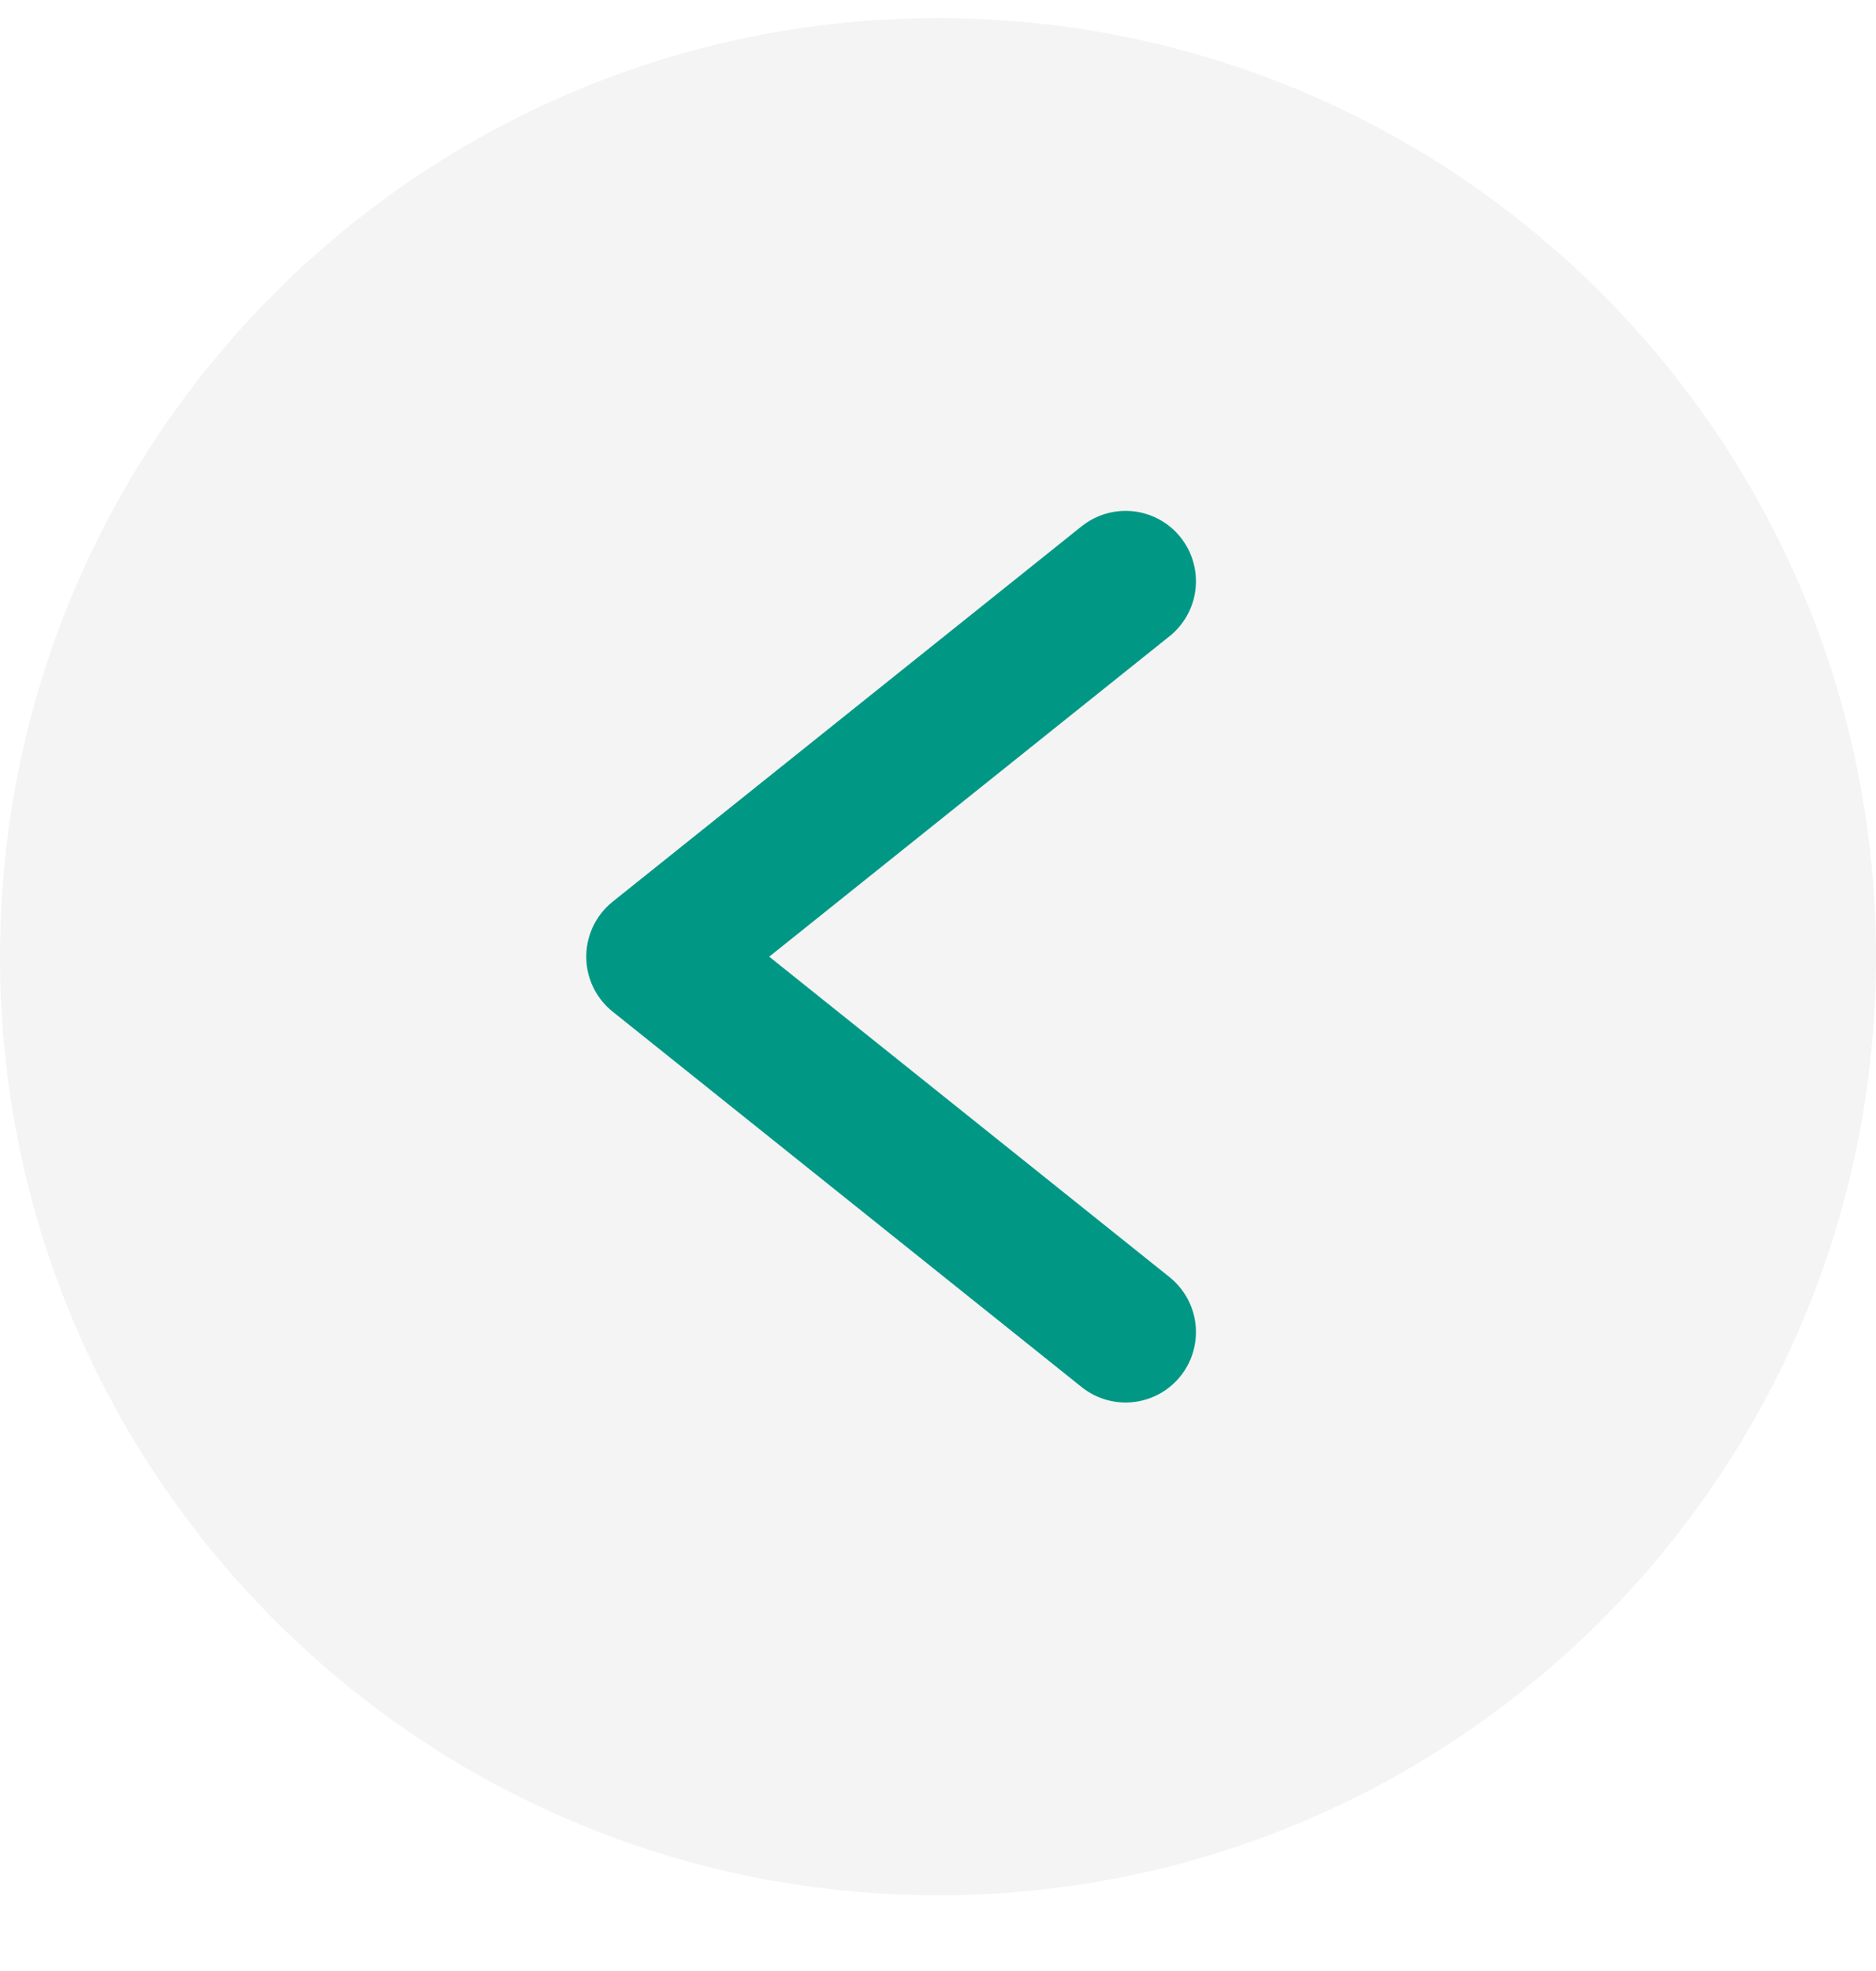
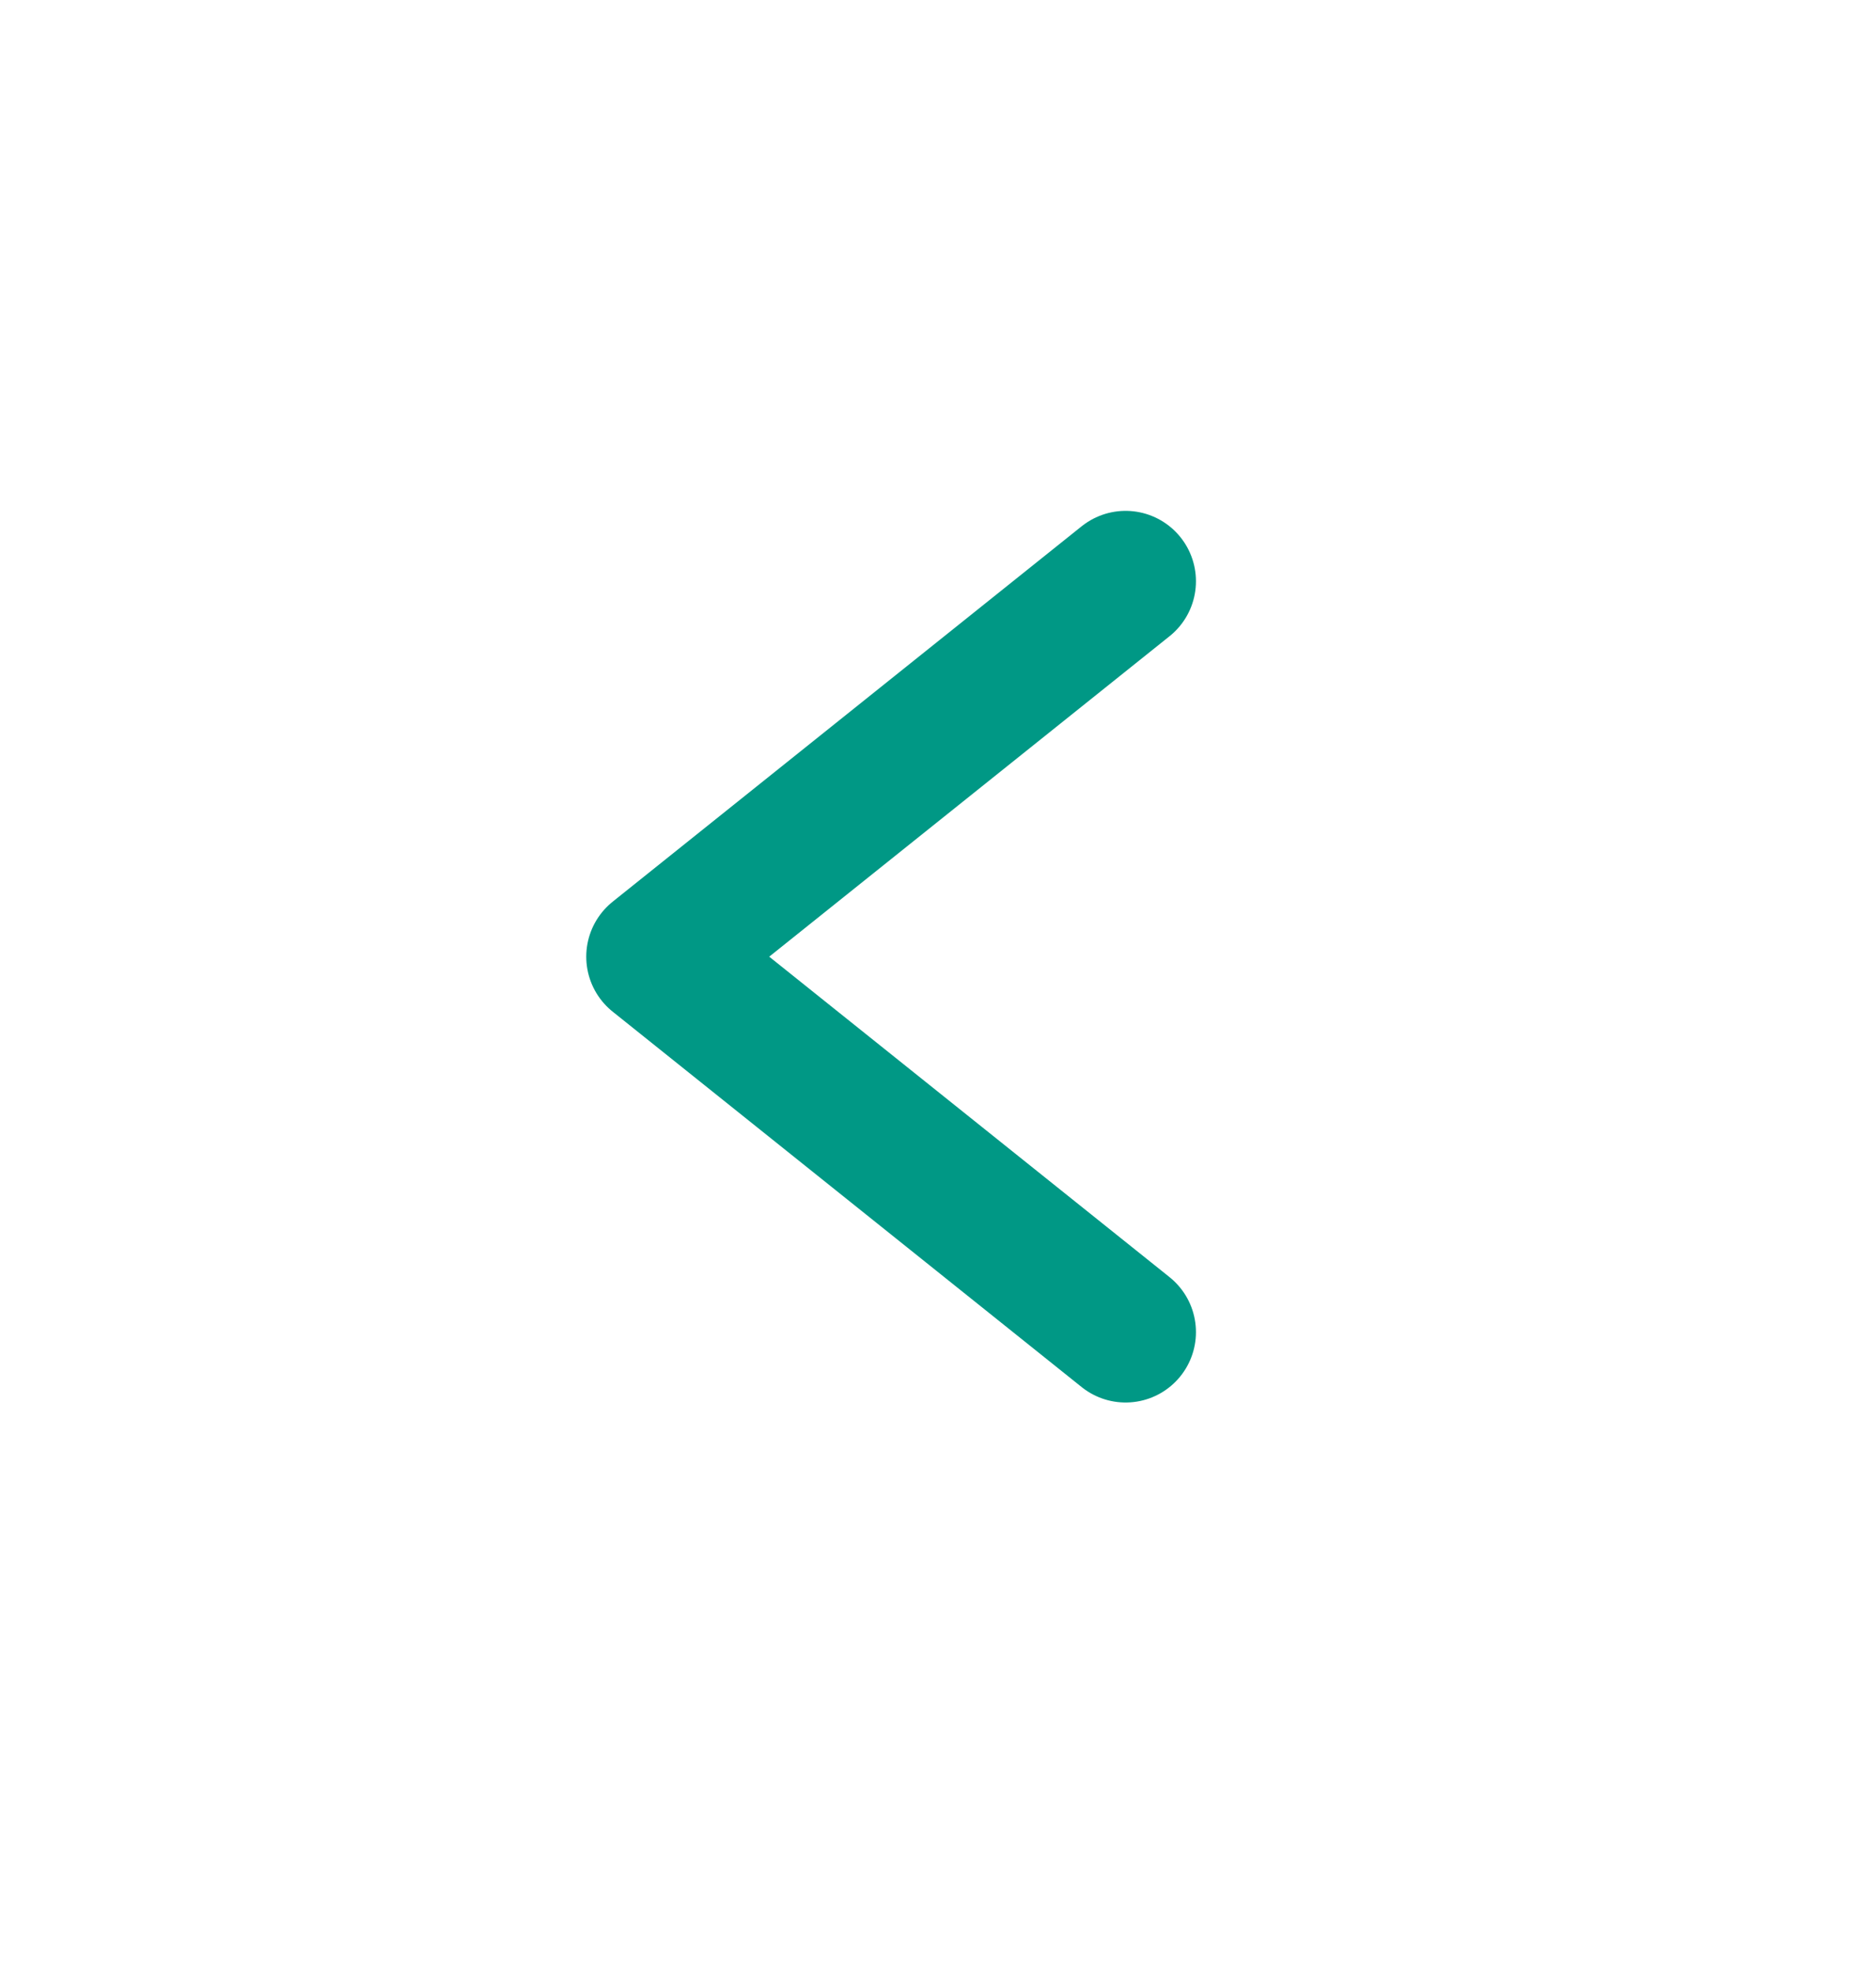
<svg xmlns="http://www.w3.org/2000/svg" width="20" height="21" viewBox="0 0 20 21" fill="none">
-   <path d="M10 0.193C4.477 0.193 -0 4.671 -0 10.193C-0 15.716 4.477 20.193 10 20.193C15.523 20.193 20 15.716 20 10.193C20 4.671 15.523 0.193 10 0.193Z" fill="#D9D9D9" fill-opacity="0.3" />
  <path d="M12 6.193L7 10.193L12 14.193" stroke="#009885" stroke-width="1.5" stroke-linecap="round" stroke-linejoin="round" />
</svg>